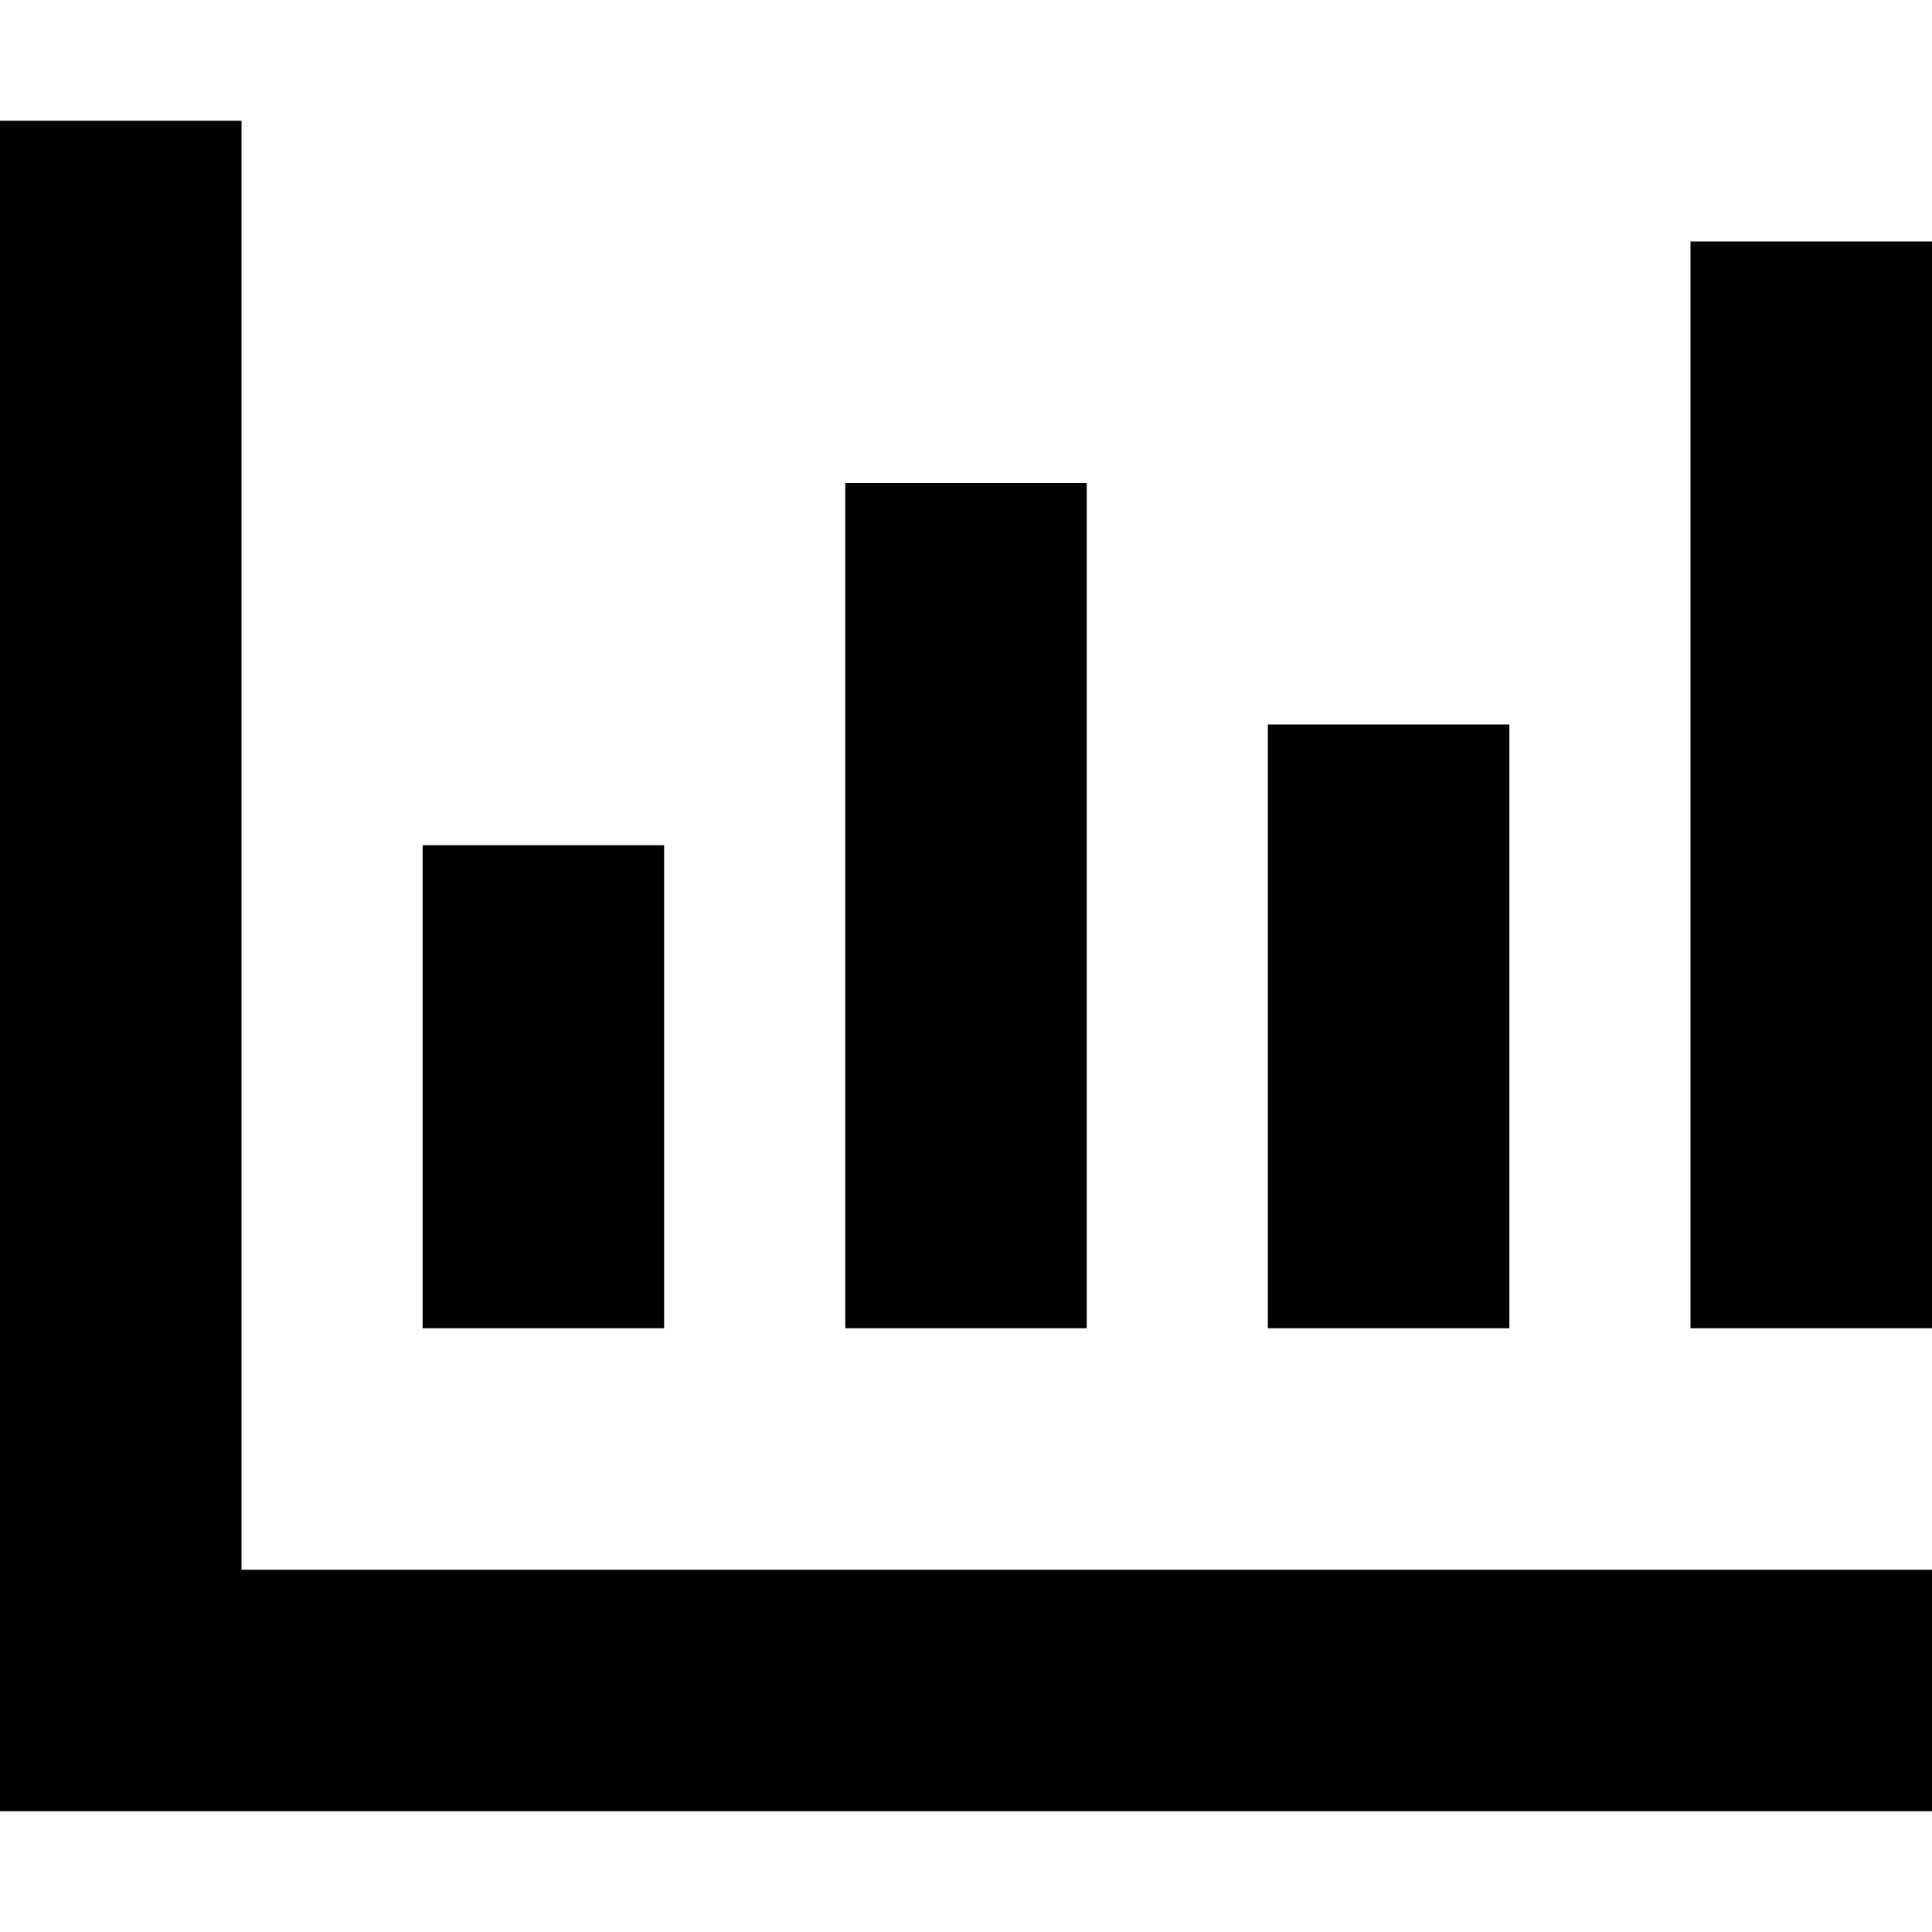
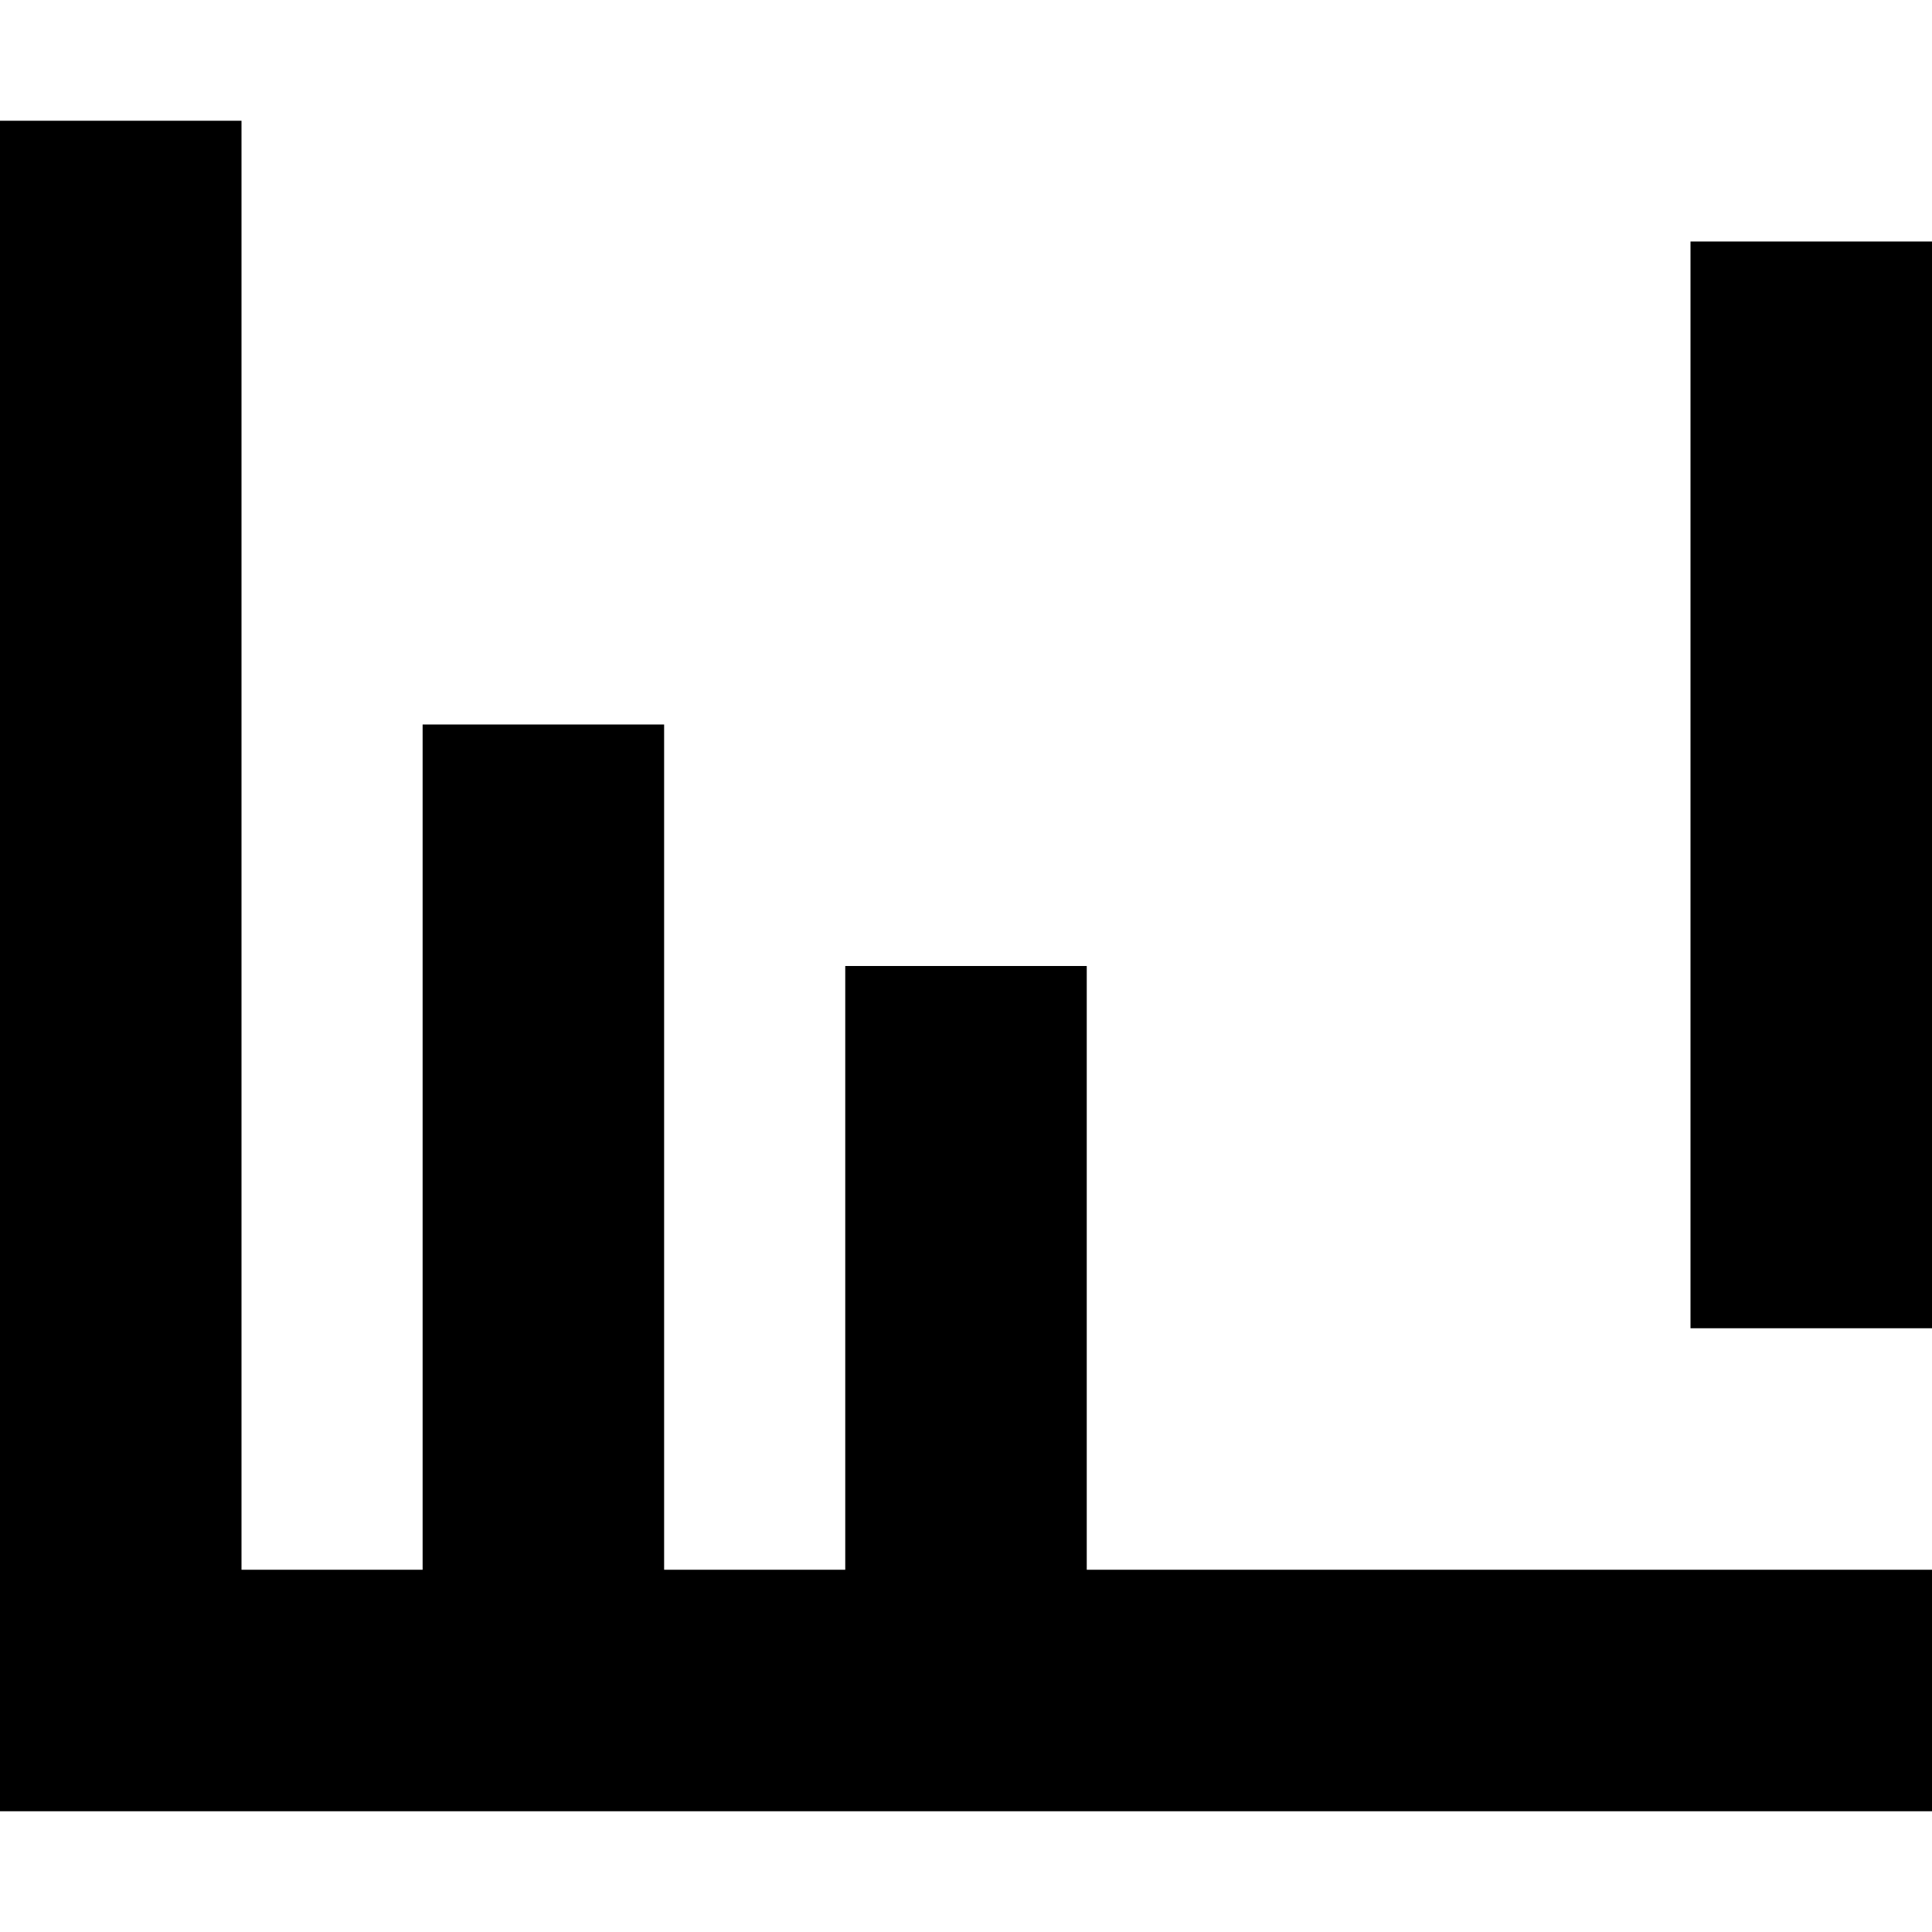
<svg xmlns="http://www.w3.org/2000/svg" viewBox="0 0 512 512">
-   <path fill="currentColor" d="M64 32l0 384 448 0 0 64-512 0 0-448 64 0zM176 224l0 128-64 0 0-128 64 0zm112-64l0 192-64 0 0-224 64 0 0 32zm112 32l0 160-64 0 0-160 64 0zM512 96l0 256-64 0 0-288 64 0 0 32z" />
+   <path fill="currentColor" d="M64 32l0 384 448 0 0 64-512 0 0-448 64 0zM176 224l0 128-64 0 0-128 64 0zl0 192-64 0 0-224 64 0 0 32zm112 32l0 160-64 0 0-160 64 0zM512 96l0 256-64 0 0-288 64 0 0 32z" />
</svg>